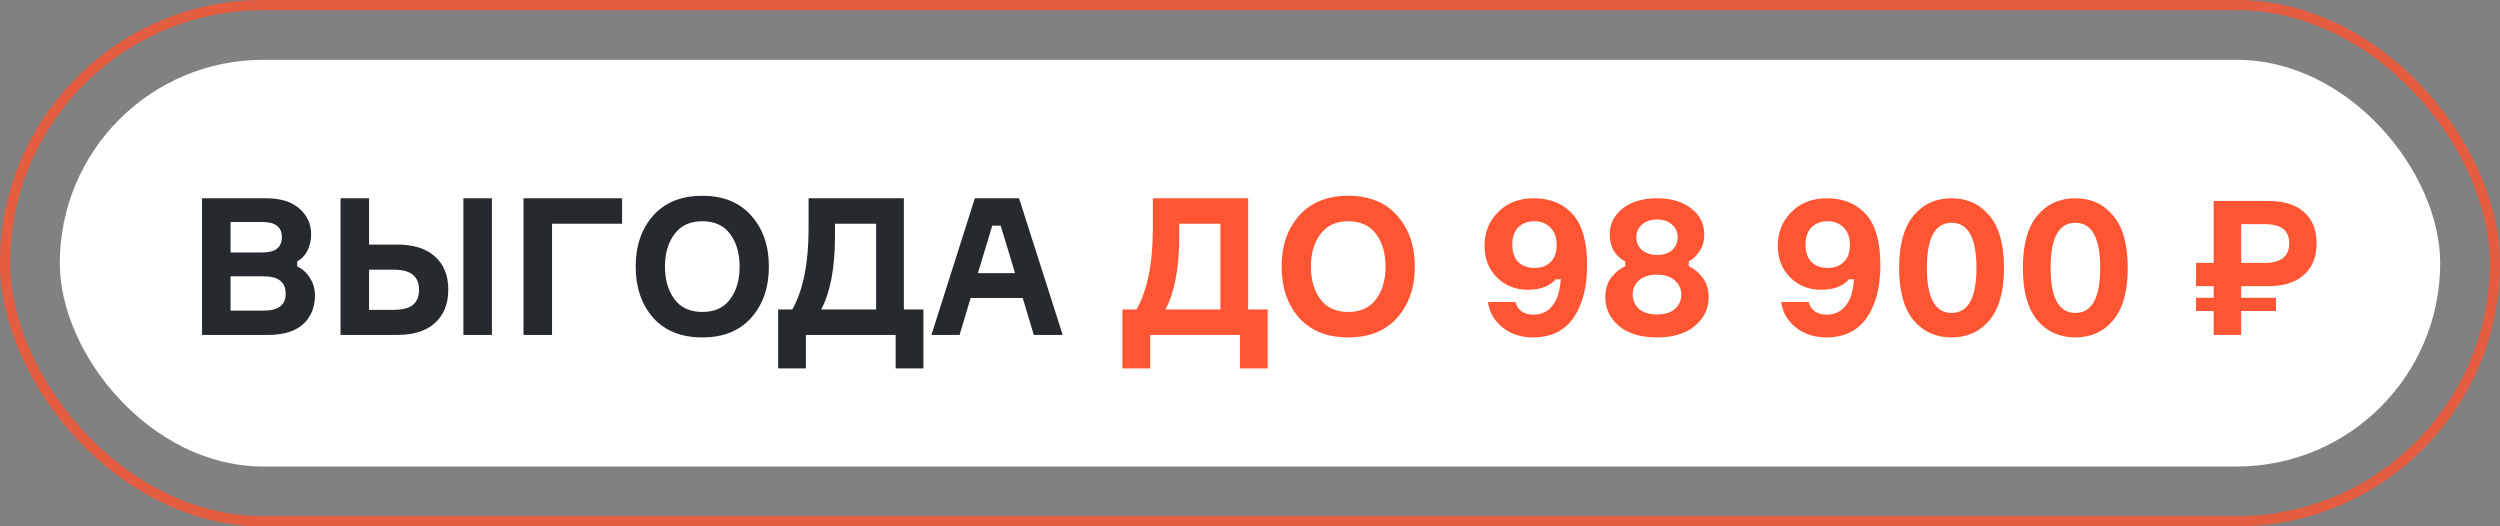
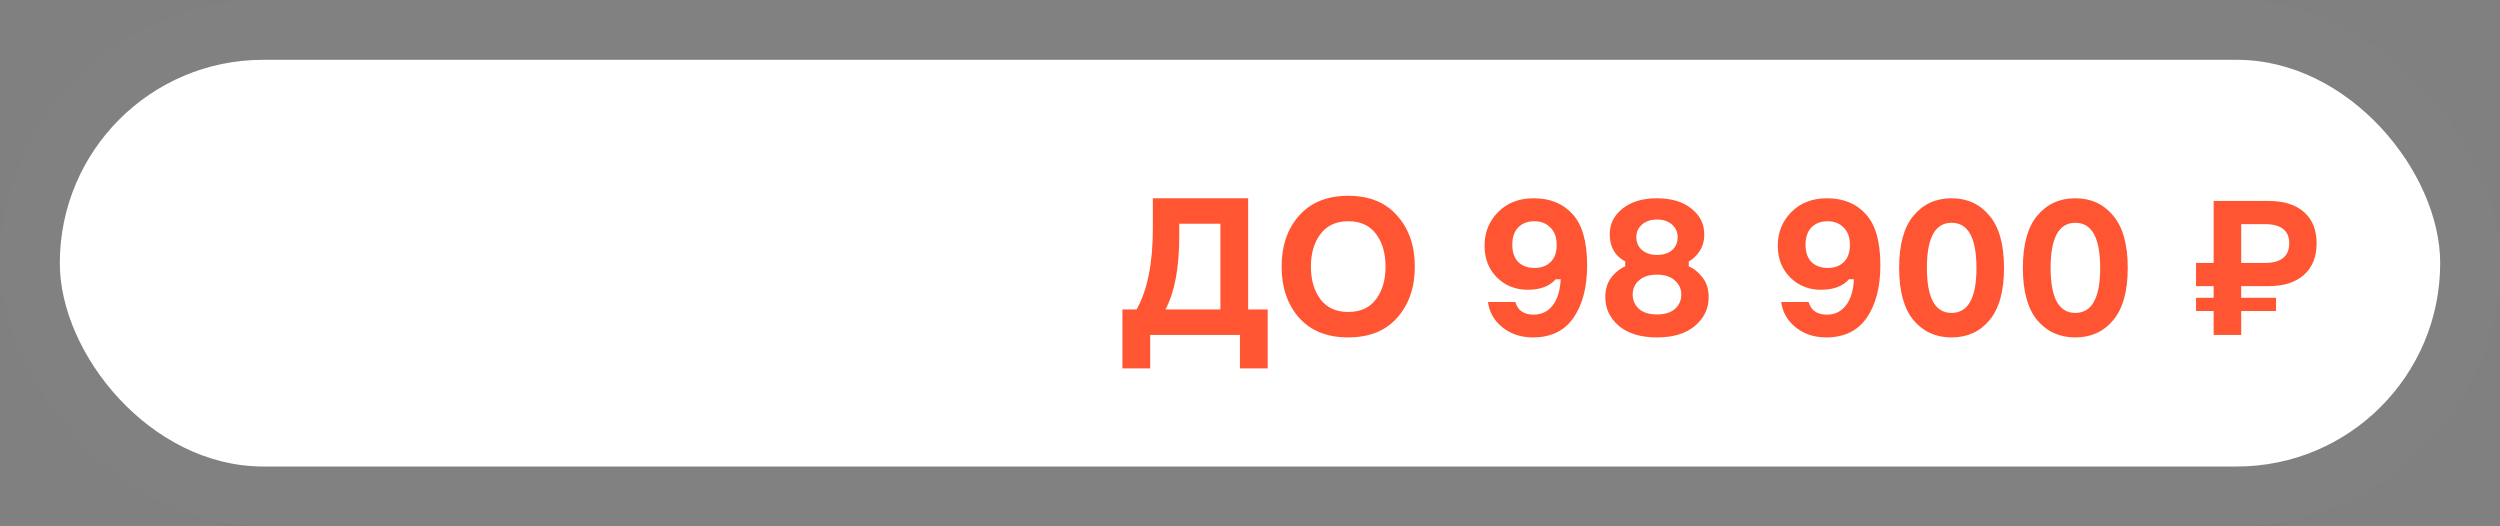
<svg xmlns="http://www.w3.org/2000/svg" width="209" height="44" viewBox="0 0 209 44" fill="none">
  <rect x="0" y="0" width="209" height="44" fill="#808080" stroke="none" />
  <g data-figma-bg-blur-radius="33">
    <rect width="209" height="44" rx="22" fill="white" fill-opacity="0.01" />
-     <rect x="0.425" y="0.425" width="208.15" height="43.15" rx="21.575" stroke="#FF5533" stroke-opacity="0.8" stroke-width="0.85" />
  </g>
  <rect x="5" y="5" width="199" height="34" rx="17" fill="white" />
-   <path d="M24.843 21.856V22.272C25.269 22.464 25.621 22.779 25.898 23.216C26.186 23.653 26.331 24.144 26.331 24.688C26.331 25.691 26 26.496 25.338 27.104C24.677 27.701 23.696 28 22.395 28H16.89V16.576H22.25C23.456 16.576 24.384 16.864 25.035 17.44C25.685 18.016 26.011 18.736 26.011 19.6C26.011 20.112 25.904 20.571 25.691 20.976C25.488 21.371 25.205 21.664 24.843 21.856ZM19.274 21.104H21.962C23.029 21.104 23.562 20.677 23.562 19.824C23.562 18.981 23.024 18.56 21.947 18.56H19.274V21.104ZM19.274 25.968H22.043C23.269 25.968 23.883 25.499 23.883 24.56C23.883 23.589 23.28 23.104 22.075 23.104H19.274V25.968ZM38.741 16.576H41.125V28H38.741V16.576ZM30.853 25.904H32.869C33.637 25.904 34.186 25.765 34.517 25.488C34.858 25.211 35.029 24.789 35.029 24.224C35.029 23.669 34.858 23.253 34.517 22.976C34.186 22.688 33.637 22.544 32.869 22.544H30.853V25.904ZM33.237 28H28.469V16.576H30.853V20.448H33.237C34.581 20.448 35.621 20.779 36.357 21.44C37.103 22.101 37.477 23.024 37.477 24.208C37.477 25.403 37.103 26.336 36.357 27.008C35.621 27.669 34.581 28 33.237 28ZM52.005 18.704H46.15V28H43.766V16.576H52.005V18.704ZM54.599 18.032C55.581 16.923 56.951 16.368 58.711 16.368C60.471 16.368 61.837 16.923 62.807 18.032C63.789 19.131 64.279 20.549 64.279 22.288C64.279 24.027 63.789 25.451 62.807 26.56C61.837 27.659 60.471 28.208 58.711 28.208C56.951 28.208 55.581 27.659 54.599 26.56C53.629 25.451 53.143 24.027 53.143 22.288C53.143 20.549 53.629 19.131 54.599 18.032ZM58.711 26.08C59.735 26.08 60.509 25.728 61.031 25.024C61.565 24.32 61.831 23.408 61.831 22.288C61.831 21.168 61.565 20.256 61.031 19.552C60.509 18.848 59.735 18.496 58.711 18.496C57.698 18.496 56.925 18.853 56.391 19.568C55.858 20.272 55.591 21.179 55.591 22.288C55.591 23.397 55.858 24.309 56.391 25.024C56.925 25.728 57.698 26.08 58.711 26.08ZM75.565 25.872H77.197V30.8H74.877V28H67.373V30.8H65.053V25.872H66.237C67.144 24.261 67.597 22 67.597 19.088V16.576H75.565V25.872ZM73.245 25.872V18.704H69.805V19.712C69.805 22.379 69.421 24.432 68.653 25.872H73.245ZM86.426 28L85.498 24.912H81.146L80.218 28H77.866L81.498 16.576H85.194L88.842 28H86.426ZM82.954 18.864L81.754 22.832H84.858L83.658 18.864H82.954Z" fill="#262A2F" />
  <path d="M104.346 25.872H105.978V30.8H103.658V28H96.154V30.8H93.834V25.872H95.018C95.925 24.261 96.378 22 96.378 19.088V16.576H104.346V25.872ZM102.026 25.872V18.704H98.586V19.712C98.586 22.379 98.202 24.432 97.434 25.872H102.026ZM108.599 18.032C109.581 16.923 110.951 16.368 112.711 16.368C114.471 16.368 115.837 16.923 116.807 18.032C117.789 19.131 118.279 20.549 118.279 22.288C118.279 24.027 117.789 25.451 116.807 26.56C115.837 27.659 114.471 28.208 112.711 28.208C110.951 28.208 109.581 27.659 108.599 26.56C107.629 25.451 107.143 24.027 107.143 22.288C107.143 20.549 107.629 19.131 108.599 18.032ZM112.711 26.08C113.735 26.08 114.509 25.728 115.031 25.024C115.565 24.32 115.831 23.408 115.831 22.288C115.831 21.168 115.565 20.256 115.031 19.552C114.509 18.848 113.735 18.496 112.711 18.496C111.698 18.496 110.925 18.853 110.391 19.568C109.858 20.272 109.591 21.179 109.591 22.288C109.591 23.397 109.858 24.309 110.391 25.024C110.925 25.728 111.698 26.08 112.711 26.08ZM127.724 24.224C126.7 24.224 125.841 23.883 125.148 23.2C124.454 22.507 124.108 21.621 124.108 20.544C124.108 19.424 124.486 18.485 125.244 17.728C126.001 16.96 126.993 16.576 128.22 16.576C129.596 16.576 130.684 17.024 131.484 17.92C132.284 18.805 132.684 20.224 132.684 22.176C132.684 24 132.305 25.461 131.548 26.56C130.79 27.659 129.66 28.208 128.156 28.208C127.153 28.208 126.3 27.925 125.596 27.36C124.902 26.795 124.502 26.091 124.396 25.248H126.684C126.886 25.952 127.393 26.304 128.204 26.304C128.865 26.304 129.393 26.053 129.788 25.552C130.193 25.051 130.422 24.315 130.476 23.344H130.06C129.548 23.931 128.769 24.224 127.724 24.224ZM129.612 19.024C129.27 18.672 128.822 18.496 128.268 18.496C127.713 18.496 127.265 18.667 126.924 19.008C126.593 19.349 126.428 19.835 126.428 20.464C126.428 21.083 126.593 21.563 126.924 21.904C127.265 22.235 127.718 22.4 128.284 22.4C128.849 22.4 129.297 22.235 129.628 21.904C129.969 21.573 130.14 21.099 130.14 20.48C130.14 19.851 129.964 19.365 129.612 19.024ZM141.181 21.856V22.272C141.618 22.453 142.002 22.763 142.333 23.2C142.674 23.637 142.845 24.187 142.845 24.848C142.845 25.797 142.461 26.597 141.693 27.248C140.935 27.888 139.879 28.208 138.525 28.208C137.17 28.208 136.109 27.888 135.341 27.248C134.583 26.597 134.205 25.797 134.205 24.848C134.205 24.187 134.37 23.637 134.701 23.2C135.042 22.763 135.431 22.453 135.869 22.272V21.856C135.005 21.397 134.573 20.64 134.573 19.584C134.573 18.72 134.93 18.005 135.645 17.44C136.359 16.864 137.319 16.576 138.525 16.576C139.73 16.576 140.69 16.864 141.405 17.44C142.119 18.005 142.477 18.72 142.477 19.584C142.477 20.149 142.343 20.624 142.077 21.008C141.821 21.392 141.522 21.675 141.181 21.856ZM138.525 18.352C138.013 18.352 137.597 18.491 137.277 18.768C136.957 19.045 136.797 19.397 136.797 19.824C136.797 20.261 136.951 20.619 137.261 20.896C137.581 21.173 138.002 21.312 138.525 21.312C139.058 21.312 139.479 21.179 139.789 20.912C140.098 20.635 140.253 20.272 140.253 19.824C140.253 19.397 140.093 19.045 139.773 18.768C139.463 18.491 139.047 18.352 138.525 18.352ZM137.021 25.824C137.373 26.133 137.874 26.288 138.525 26.288C139.175 26.288 139.677 26.133 140.029 25.824C140.381 25.504 140.557 25.104 140.557 24.624C140.557 24.155 140.375 23.76 140.013 23.44C139.661 23.12 139.165 22.96 138.525 22.96C137.874 22.96 137.373 23.12 137.021 23.44C136.669 23.749 136.493 24.144 136.493 24.624C136.493 25.104 136.669 25.504 137.021 25.824ZM152.239 24.224C151.215 24.224 150.357 23.883 149.663 23.2C148.97 22.507 148.623 21.621 148.623 20.544C148.623 19.424 149.002 18.485 149.759 17.728C150.517 16.96 151.509 16.576 152.735 16.576C154.111 16.576 155.199 17.024 155.999 17.92C156.799 18.805 157.199 20.224 157.199 22.176C157.199 24 156.821 25.461 156.063 26.56C155.306 27.659 154.175 28.208 152.671 28.208C151.669 28.208 150.815 27.925 150.111 27.36C149.418 26.795 149.018 26.091 148.911 25.248H151.199C151.402 25.952 151.909 26.304 152.719 26.304C153.381 26.304 153.909 26.053 154.303 25.552C154.709 25.051 154.938 24.315 154.991 23.344H154.575C154.063 23.931 153.285 24.224 152.239 24.224ZM154.127 19.024C153.786 18.672 153.338 18.496 152.783 18.496C152.229 18.496 151.781 18.667 151.439 19.008C151.109 19.349 150.943 19.835 150.943 20.464C150.943 21.083 151.109 21.563 151.439 21.904C151.781 22.235 152.234 22.4 152.799 22.4C153.365 22.4 153.813 22.235 154.143 21.904C154.485 21.573 154.655 21.099 154.655 20.48C154.655 19.851 154.479 19.365 154.127 19.024ZM159.968 18.032C160.779 17.061 161.84 16.576 163.152 16.576C164.464 16.576 165.52 17.061 166.32 18.032C167.131 18.992 167.536 20.448 167.536 22.4C167.536 24.341 167.131 25.797 166.32 26.768C165.52 27.728 164.464 28.208 163.152 28.208C161.84 28.208 160.779 27.728 159.968 26.768C159.168 25.797 158.768 24.341 158.768 22.4C158.768 20.448 159.168 18.992 159.968 18.032ZM163.152 26.16C164.539 26.16 165.232 24.907 165.232 22.4C165.232 19.883 164.539 18.624 163.152 18.624C161.776 18.624 161.088 19.883 161.088 22.4C161.088 24.907 161.776 26.16 163.152 26.16ZM170.312 18.032C171.123 17.061 172.184 16.576 173.496 16.576C174.808 16.576 175.864 17.061 176.664 18.032C177.475 18.992 177.88 20.448 177.88 22.4C177.88 24.341 177.475 25.797 176.664 26.768C175.864 27.728 174.808 28.208 173.496 28.208C172.184 28.208 171.123 27.728 170.312 26.768C169.512 25.797 169.112 24.341 169.112 22.4C169.112 20.448 169.512 18.992 170.312 18.032ZM173.496 26.16C174.883 26.16 175.576 24.907 175.576 22.4C175.576 19.883 174.883 18.624 173.496 18.624C172.12 18.624 171.432 19.883 171.432 22.4C171.432 24.907 172.12 26.16 173.496 26.16ZM185.061 16.8H189.653C190.933 16.8 191.92 17.109 192.613 17.728C193.317 18.347 193.669 19.216 193.669 20.336C193.669 21.467 193.317 22.347 192.613 22.976C191.92 23.605 190.933 23.92 189.653 23.92H187.365V24.896H190.277V26H187.365V28H185.061V26H183.589V24.896H185.061V23.92H183.589V21.984H185.061V16.8ZM187.365 18.736V21.984H189.317C190.693 21.984 191.381 21.435 191.381 20.336C191.381 19.269 190.693 18.736 189.317 18.736H187.365Z" fill="#FF5533" />
  <defs>
    <clipPath id="bgblur_0_4692_1897_clip_path" transform="translate(33 33)">
      <rect width="209" height="44" rx="22" />
    </clipPath>
  </defs>
</svg>